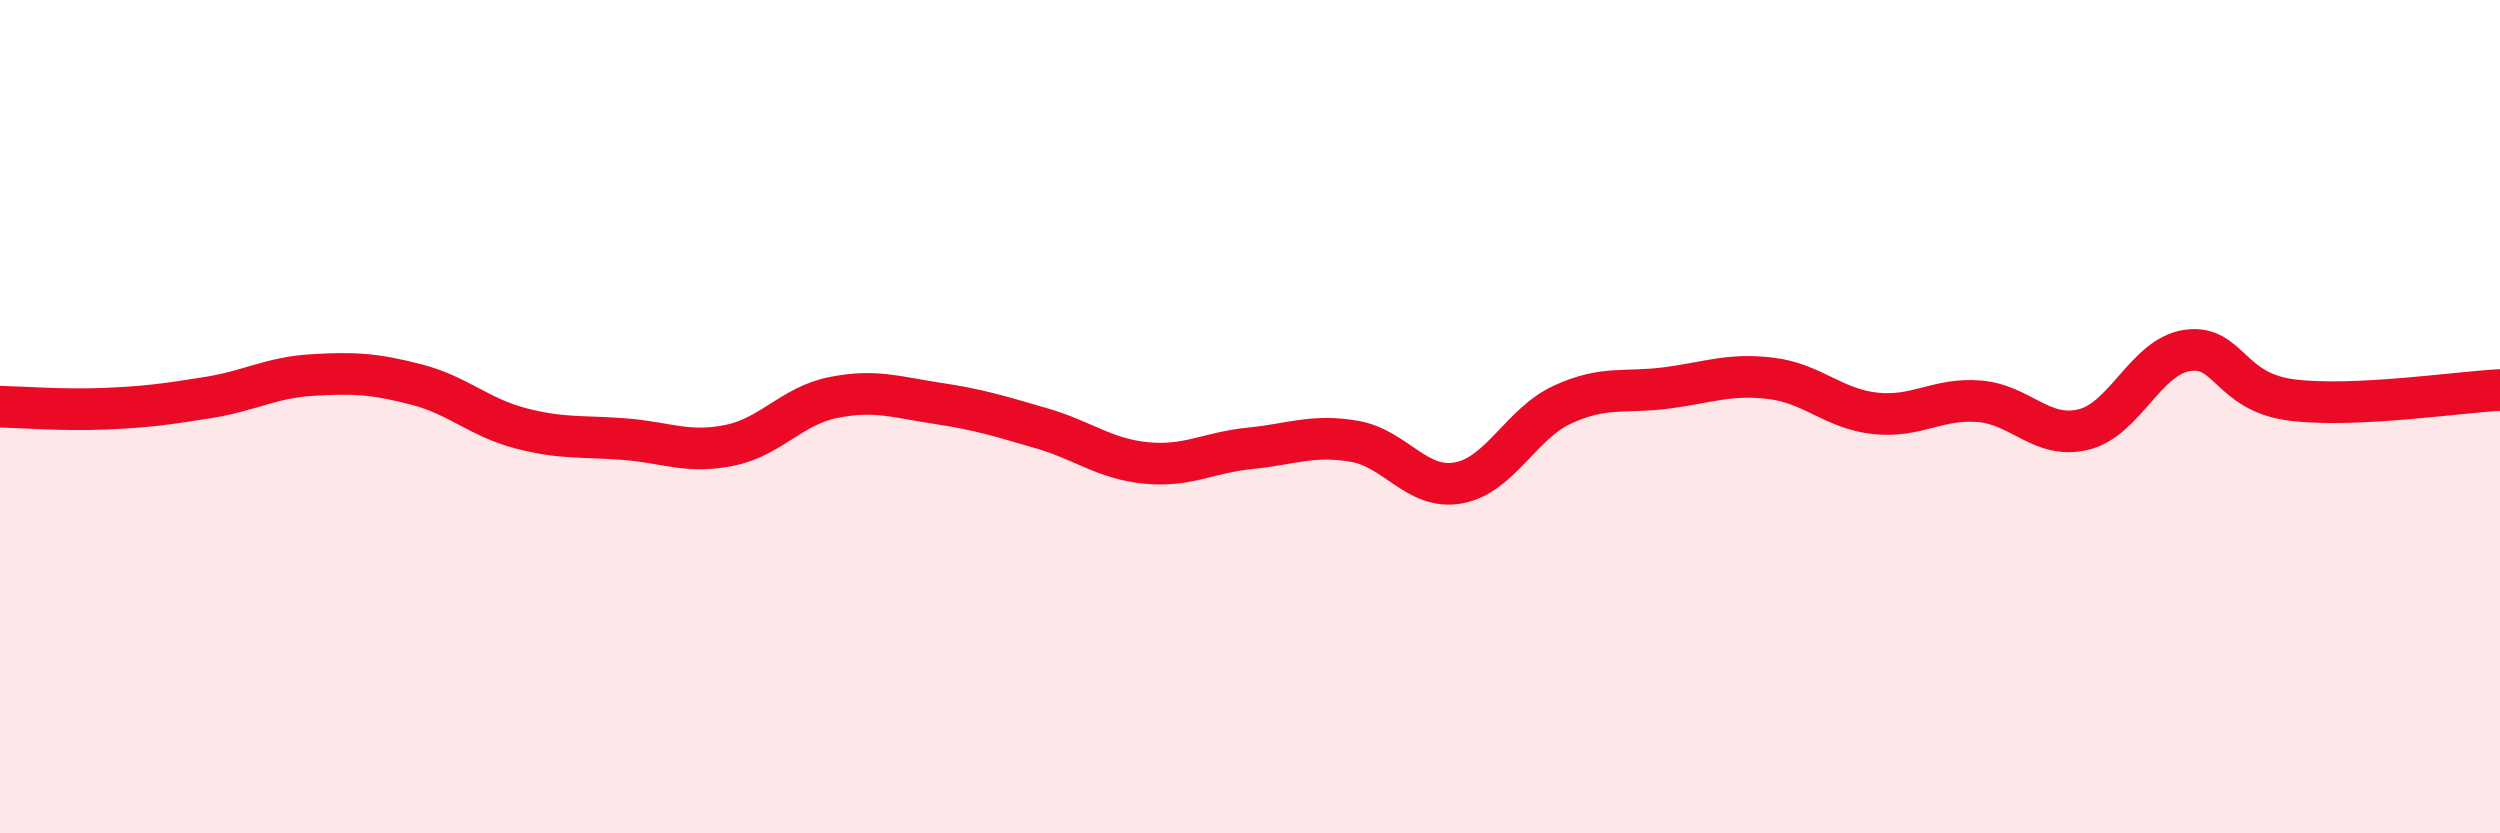
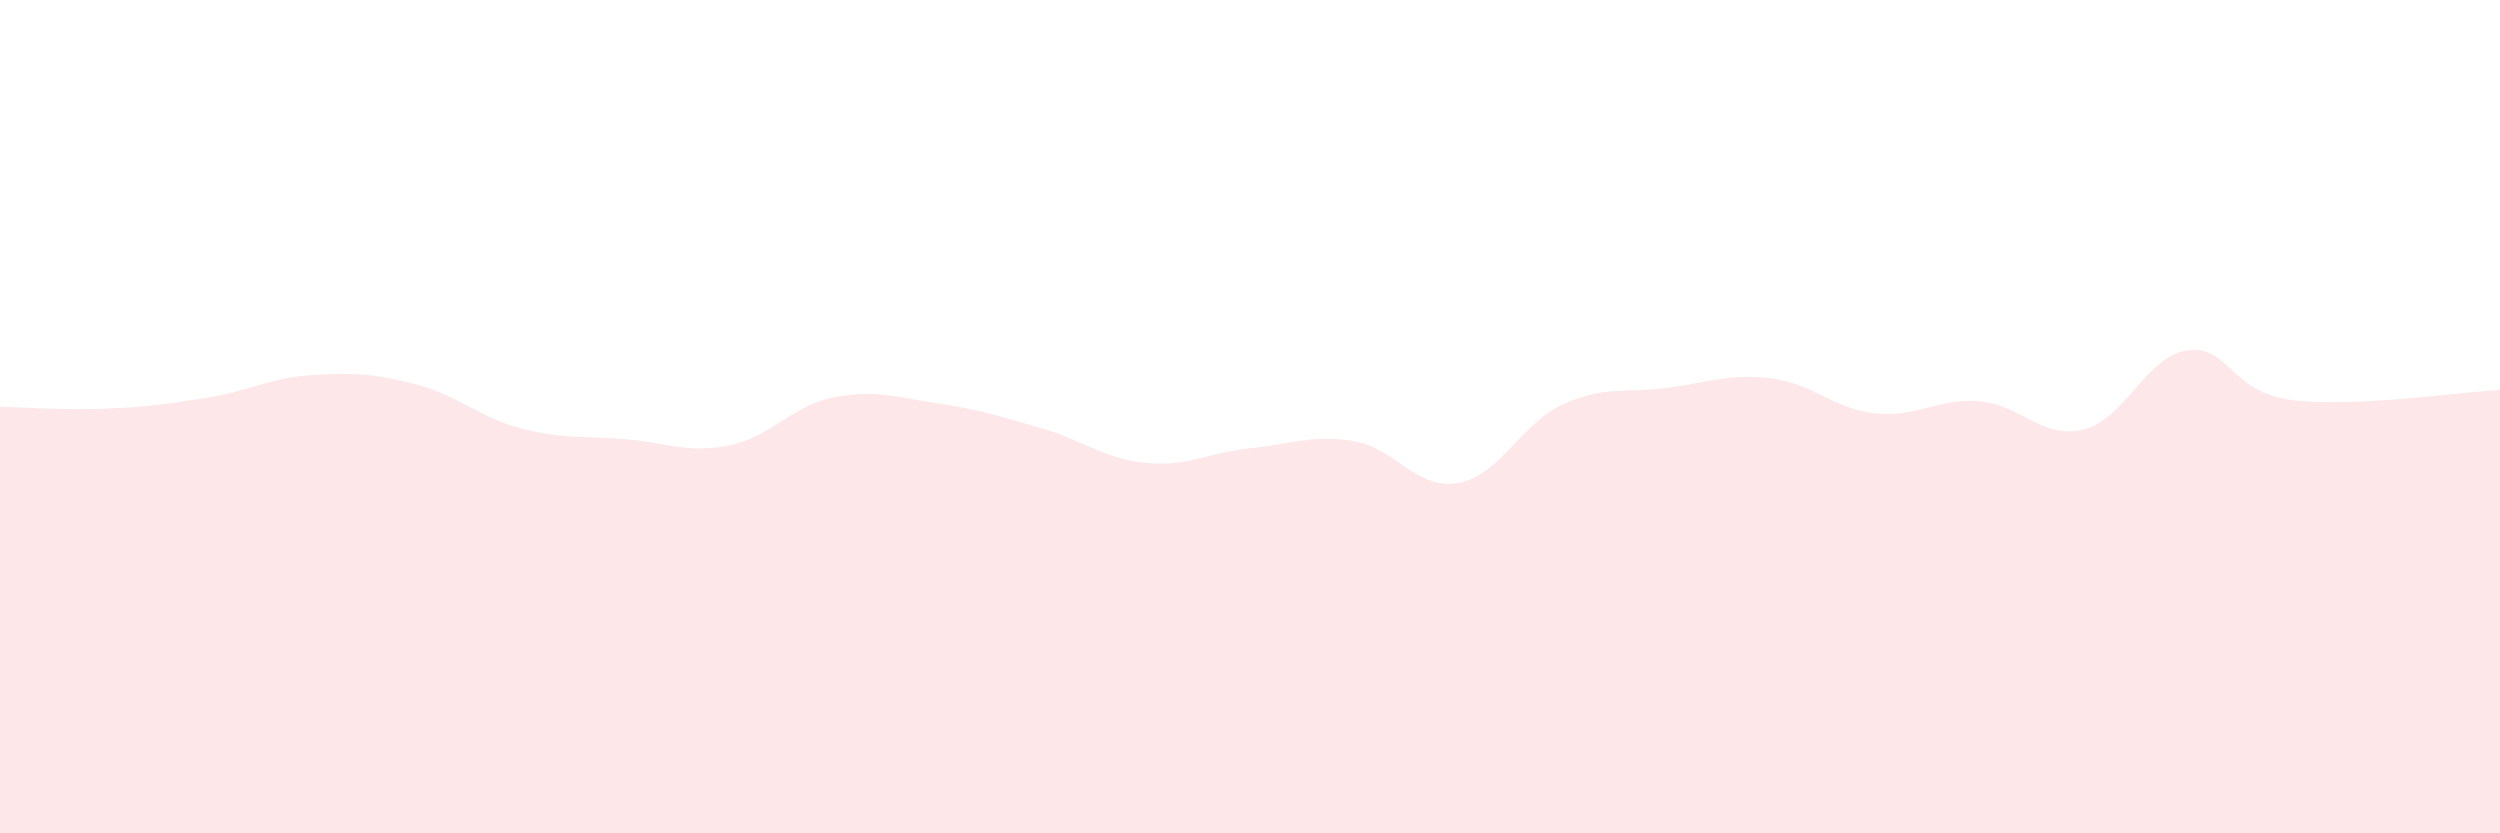
<svg xmlns="http://www.w3.org/2000/svg" width="60" height="20" viewBox="0 0 60 20">
  <path d="M 0,9.76 C 0.5,9.77 1.5,9.85 2.5,9.81 C 3.5,9.77 4,9.7 5,9.54 C 6,9.38 6.5,9.06 7.5,9 C 8.5,8.94 9,8.97 10,9.23 C 11,9.49 11.5,10.02 12.5,10.28 C 13.5,10.54 14,10.46 15,10.54 C 16,10.62 16.5,10.89 17.5,10.69 C 18.5,10.49 19,9.74 20,9.54 C 21,9.34 21.5,9.53 22.5,9.68 C 23.5,9.83 24,9.99 25,10.28 C 26,10.57 26.5,11.01 27.5,11.11 C 28.5,11.21 29,10.86 30,10.76 C 31,10.66 31.5,10.42 32.5,10.59 C 33.5,10.76 34,11.77 35,11.59 C 36,11.41 36.5,10.17 37.5,9.71 C 38.5,9.25 39,9.44 40,9.31 C 41,9.18 41.5,8.96 42.5,9.08 C 43.5,9.2 44,9.81 45,9.92 C 46,10.03 46.5,9.55 47.5,9.63 C 48.5,9.71 49,10.55 50,10.31 C 51,10.07 51.5,8.55 52.5,8.41 C 53.5,8.27 53.5,9.41 55,9.6 C 56.5,9.79 59,9.41 60,9.36L60 20L0 20Z" fill="#EB0A25" opacity="0.1" stroke-linecap="round" stroke-linejoin="round" />
-   <path d="M 0,9.76 C 0.5,9.77 1.5,9.85 2.5,9.81 C 3.5,9.77 4,9.7 5,9.54 C 6,9.38 6.5,9.06 7.5,9 C 8.5,8.94 9,8.97 10,9.23 C 11,9.49 11.5,10.02 12.5,10.28 C 13.5,10.54 14,10.46 15,10.54 C 16,10.62 16.5,10.89 17.5,10.69 C 18.5,10.49 19,9.74 20,9.54 C 21,9.34 21.5,9.53 22.5,9.68 C 23.5,9.83 24,9.99 25,10.28 C 26,10.57 26.5,11.01 27.5,11.11 C 28.5,11.21 29,10.86 30,10.76 C 31,10.66 31.5,10.42 32.5,10.59 C 33.5,10.76 34,11.77 35,11.59 C 36,11.41 36.5,10.17 37.5,9.71 C 38.5,9.25 39,9.44 40,9.31 C 41,9.18 41.5,8.96 42.5,9.08 C 43.5,9.2 44,9.81 45,9.92 C 46,10.03 46.5,9.55 47.5,9.63 C 48.5,9.71 49,10.55 50,10.31 C 51,10.07 51.5,8.55 52.5,8.41 C 53.5,8.27 53.5,9.41 55,9.6 C 56.5,9.79 59,9.41 60,9.36" stroke="#EB0A25" stroke-width="1" fill="none" stroke-linecap="round" stroke-linejoin="round" />
</svg>